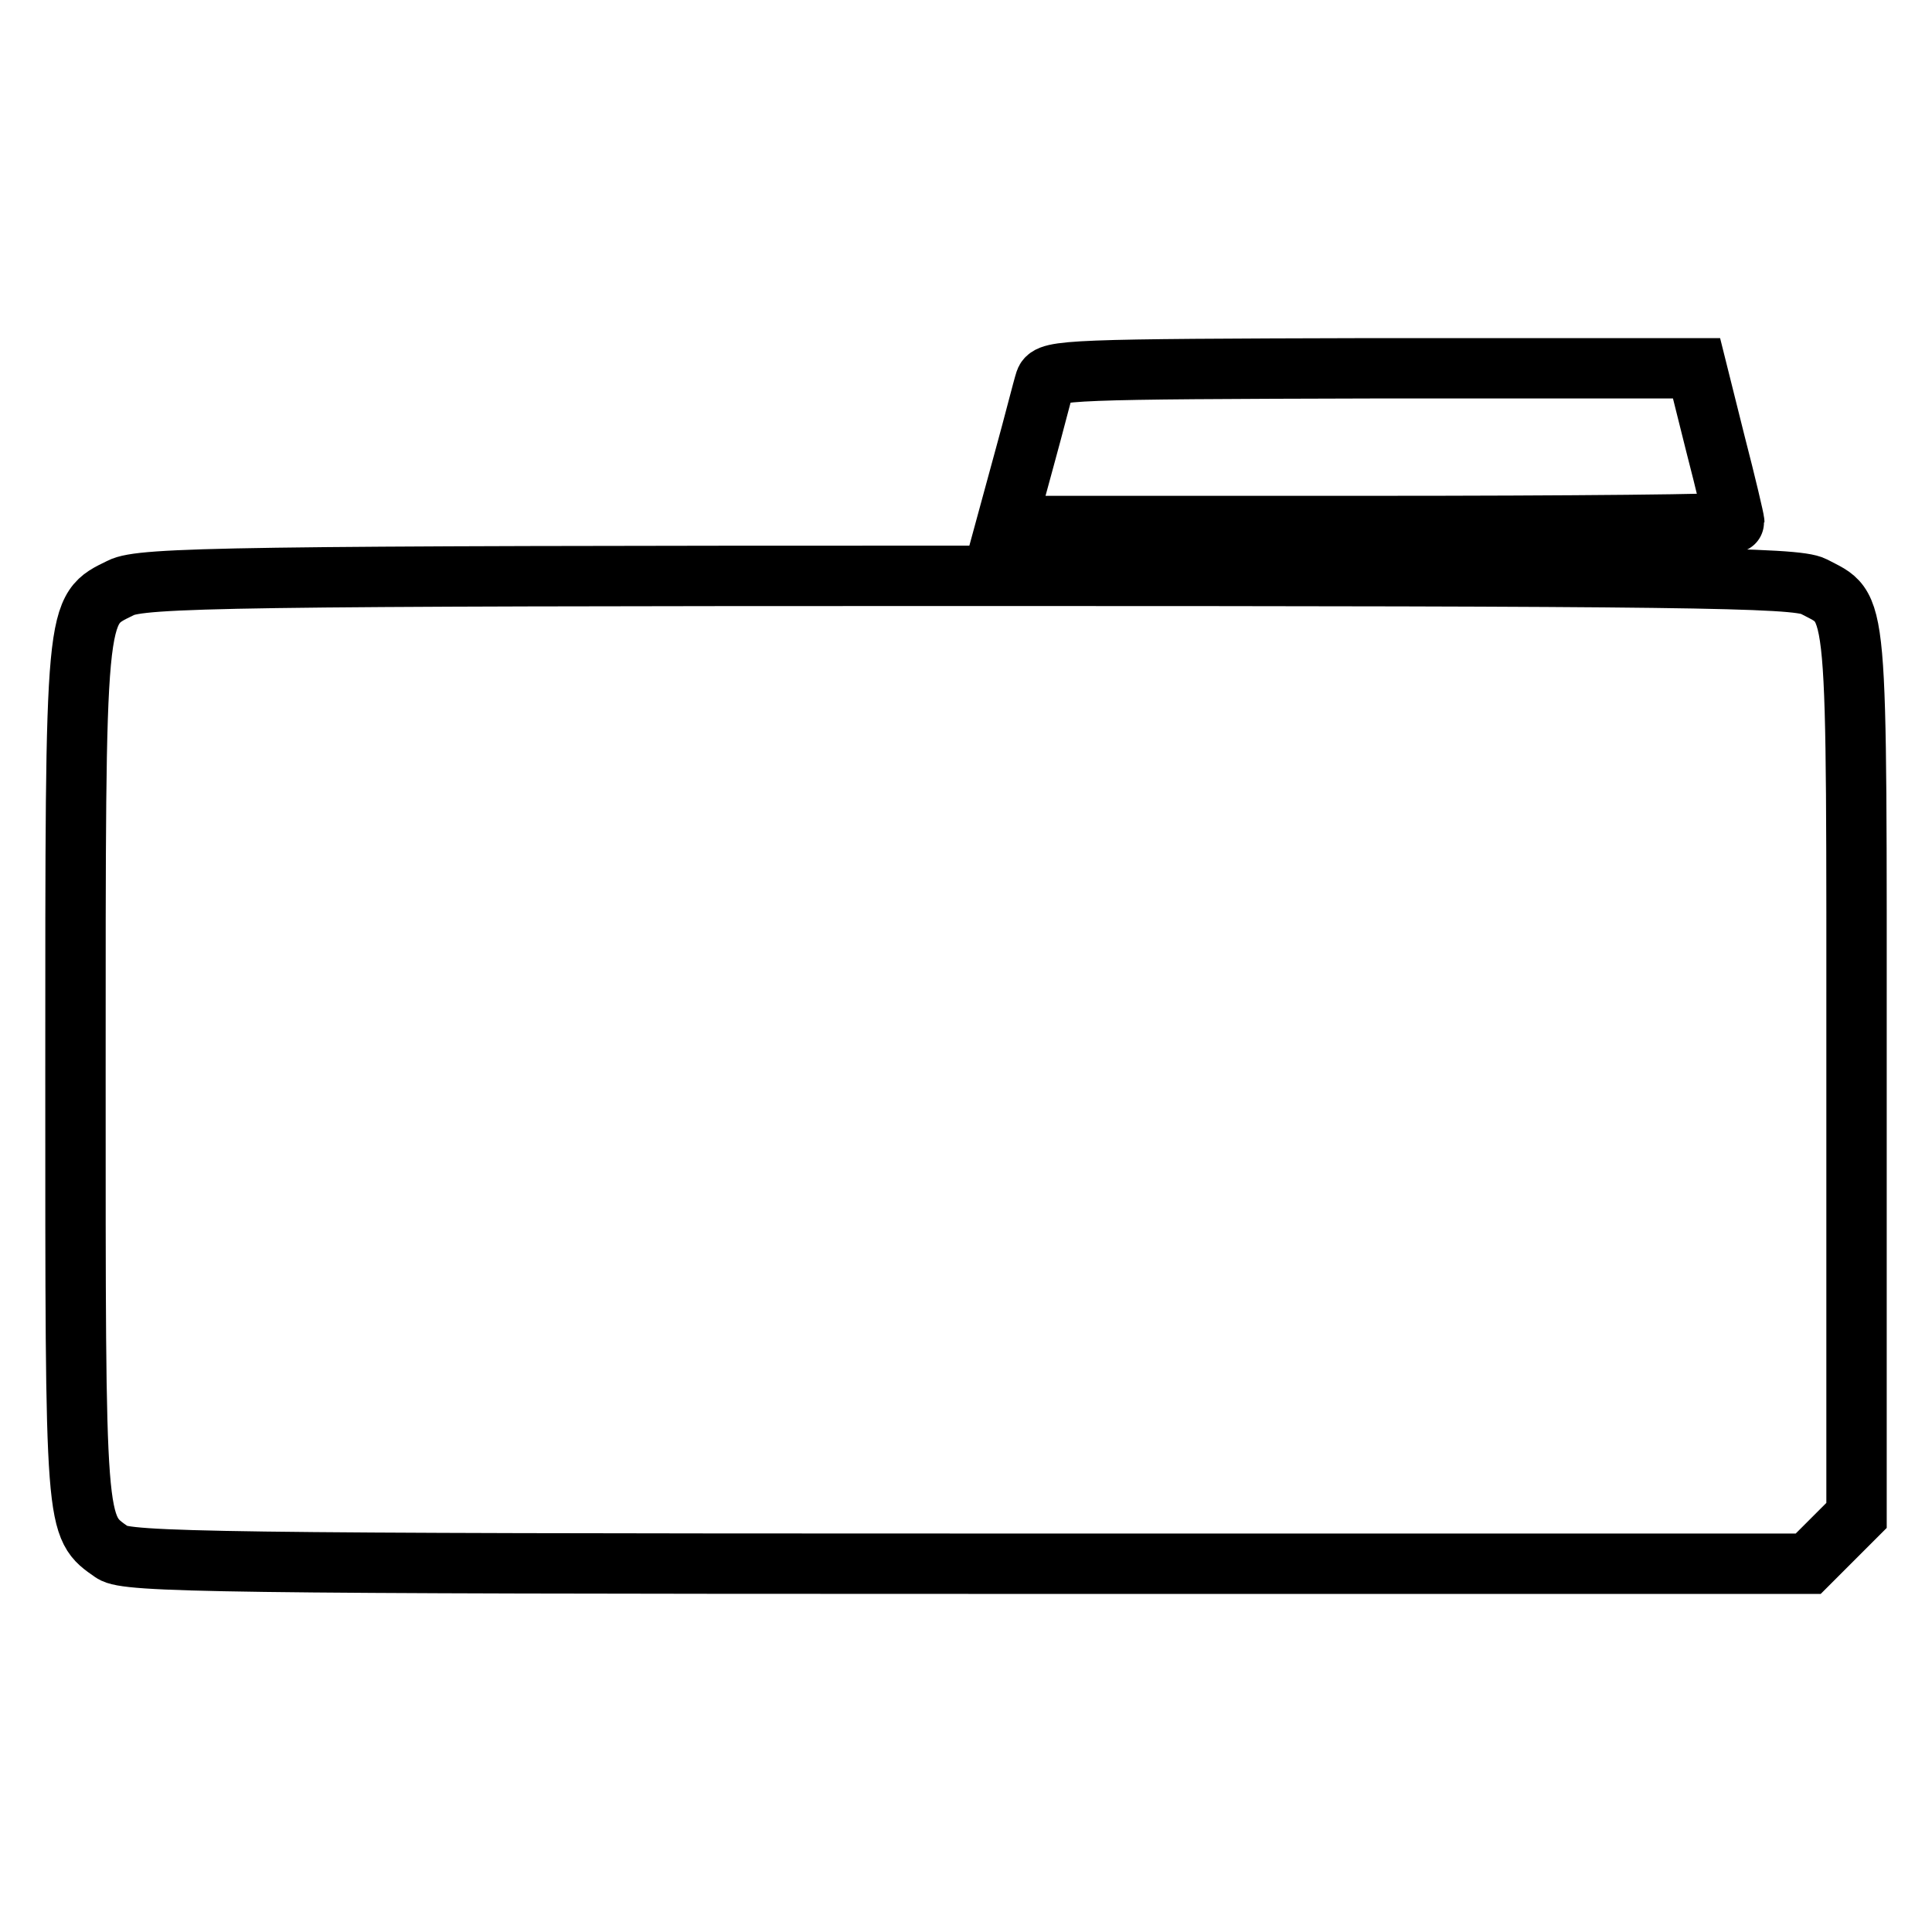
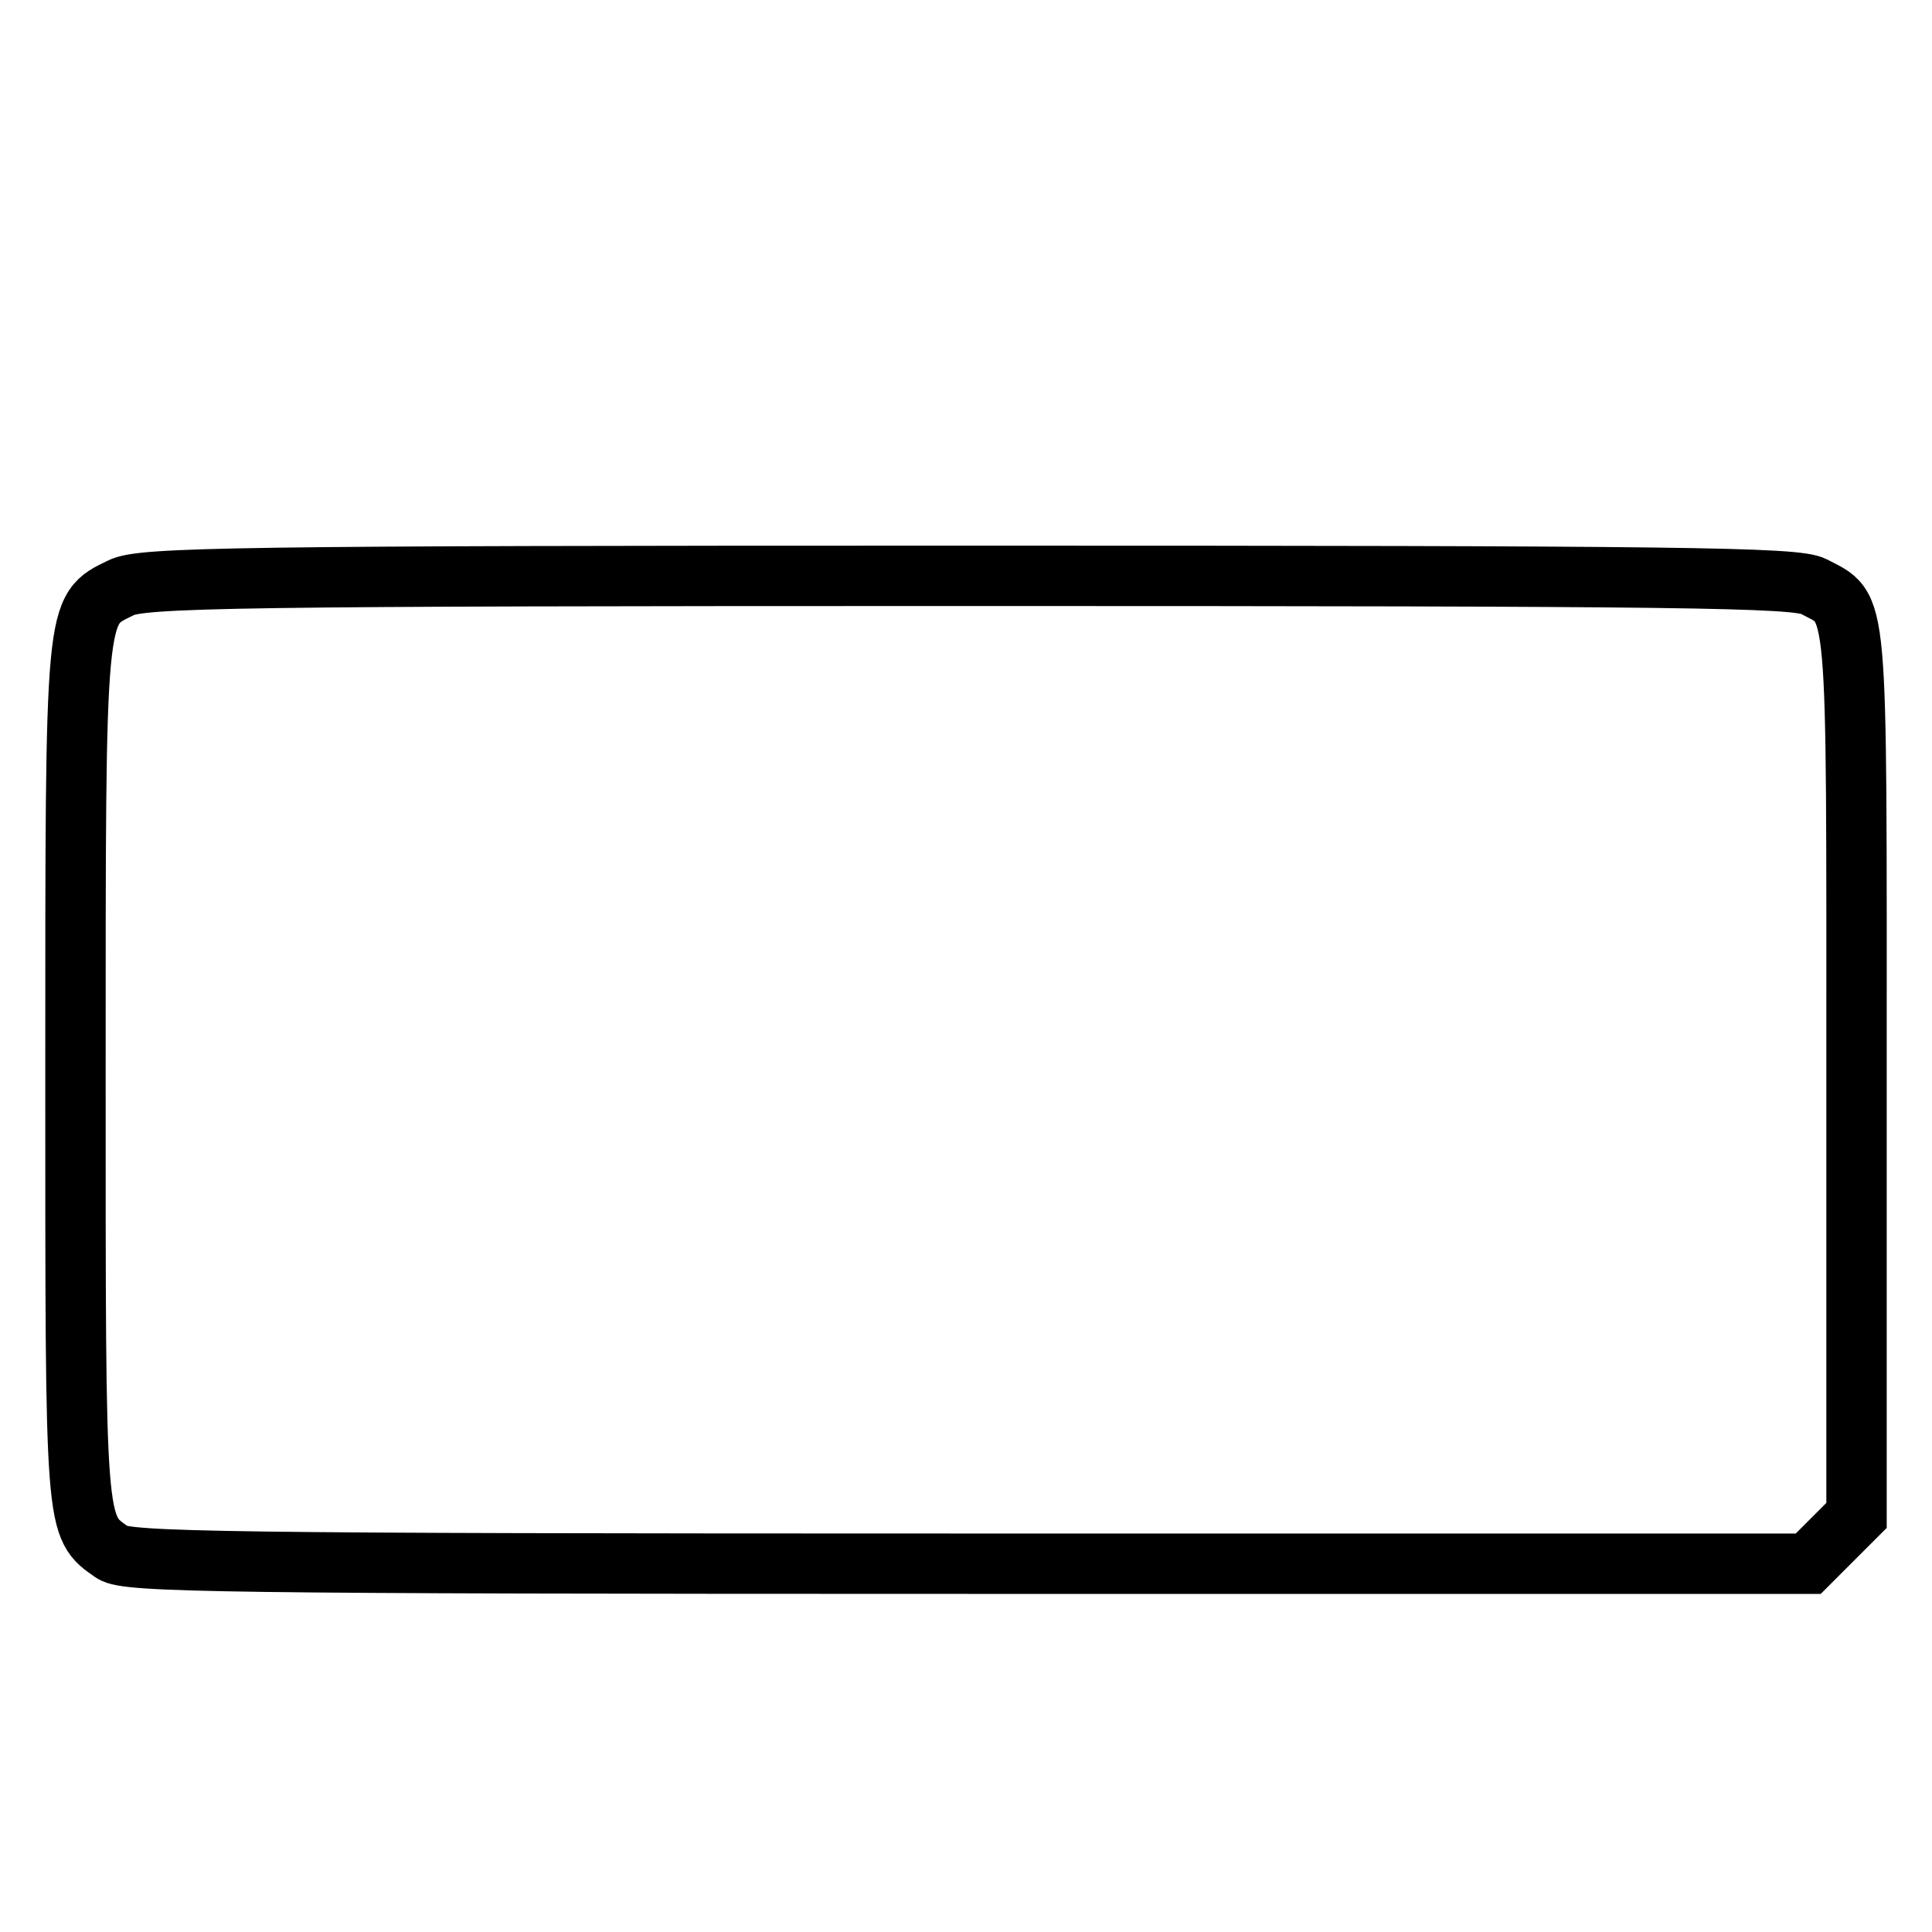
<svg xmlns="http://www.w3.org/2000/svg" version="1.1" x="0px" y="0px" viewBox="0 0 256 256" enable-background="new 0 0 256 256" xml:space="preserve">
  <g>
    <g>
-       <path stroke-width="8" fill-opacity="0" stroke="#000000" d="M138.5,50.5c-0.3,0.9-1.5,5.7-2.8,10.4l-2.4,8.8h48.3c26.5,0,48.2-0.2,48.2-0.5s-1.1-5-2.5-10.4l-2.5-10  h-43C141.9,48.9,139,49,138.5,50.5z" />
      <path stroke-width="8" fill-opacity="0" stroke="#000000" d="M16,77.9c-6.1,3-6,1.8-6,64.4c0,60.8-0.1,59.9,4.9,63.4c1.9,1.3,14.1,1.5,113.4,1.5h111.3l3.2-3.2l3.2-3.2  V142c0-64.4,0.3-61.1-5.7-64.3c-2.4-1.2-16.9-1.4-112-1.4C30.9,76.3,18.7,76.5,16,77.9z" />
    </g>
  </g>
</svg>